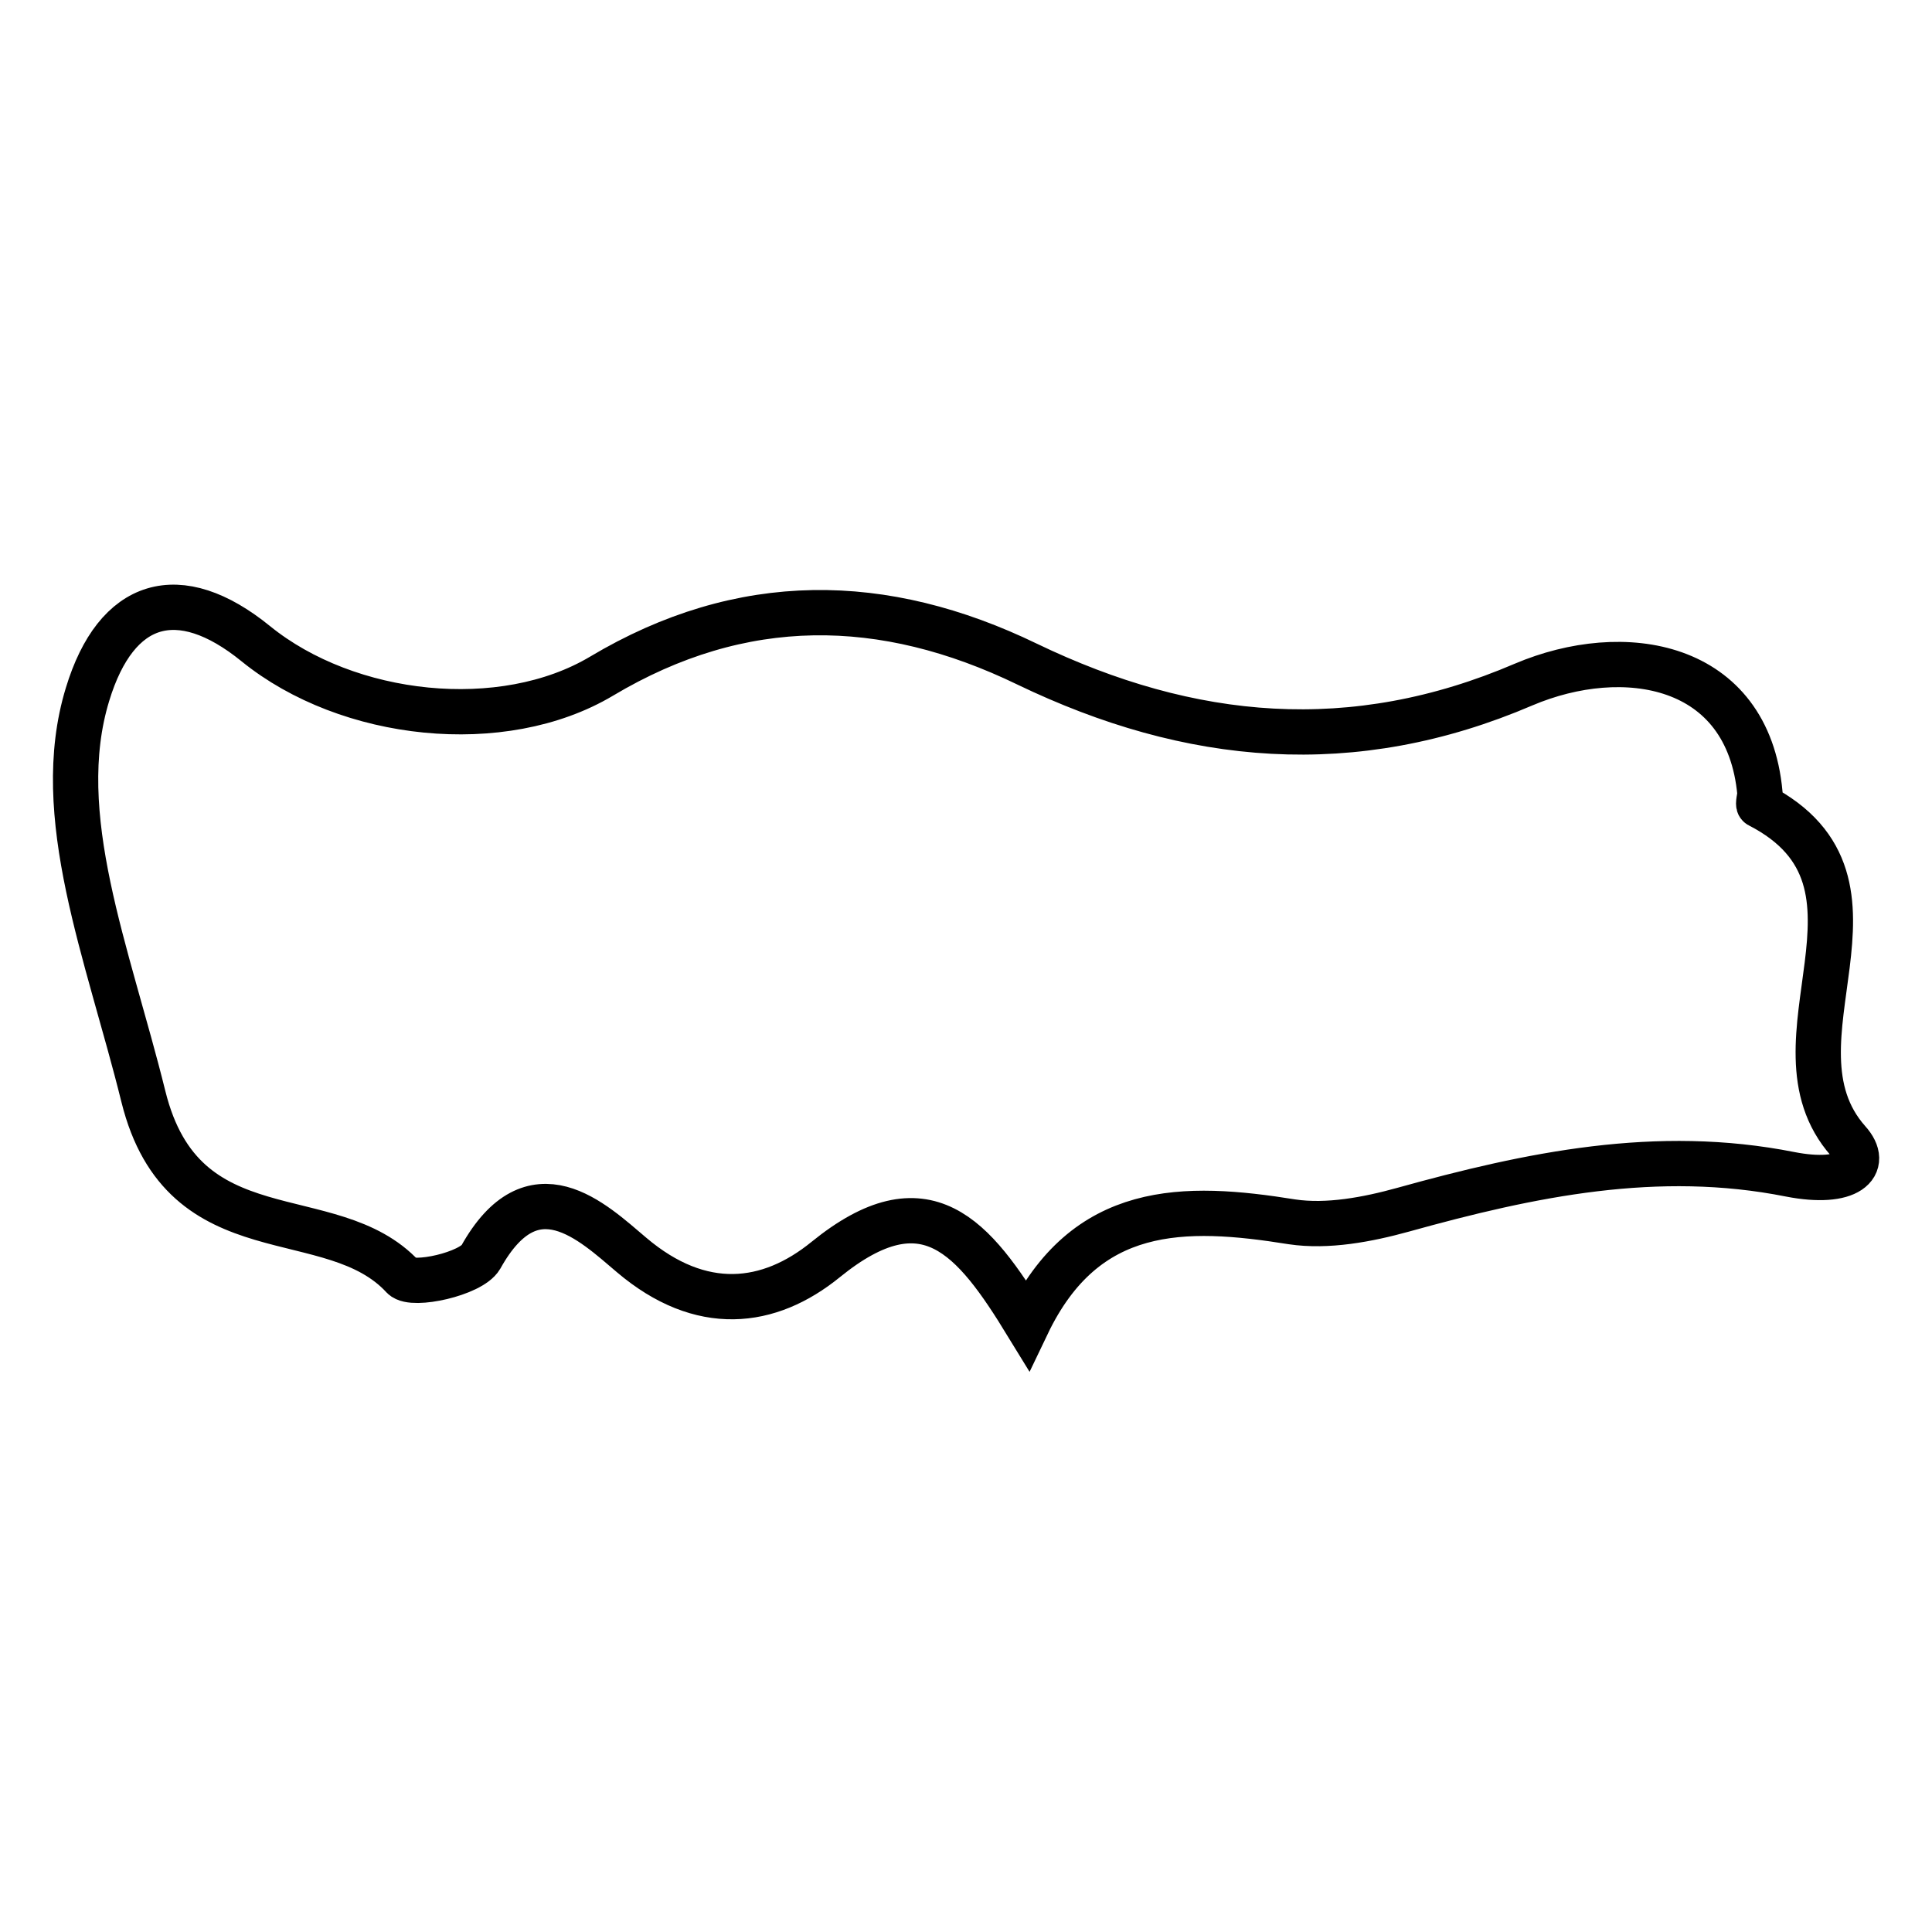
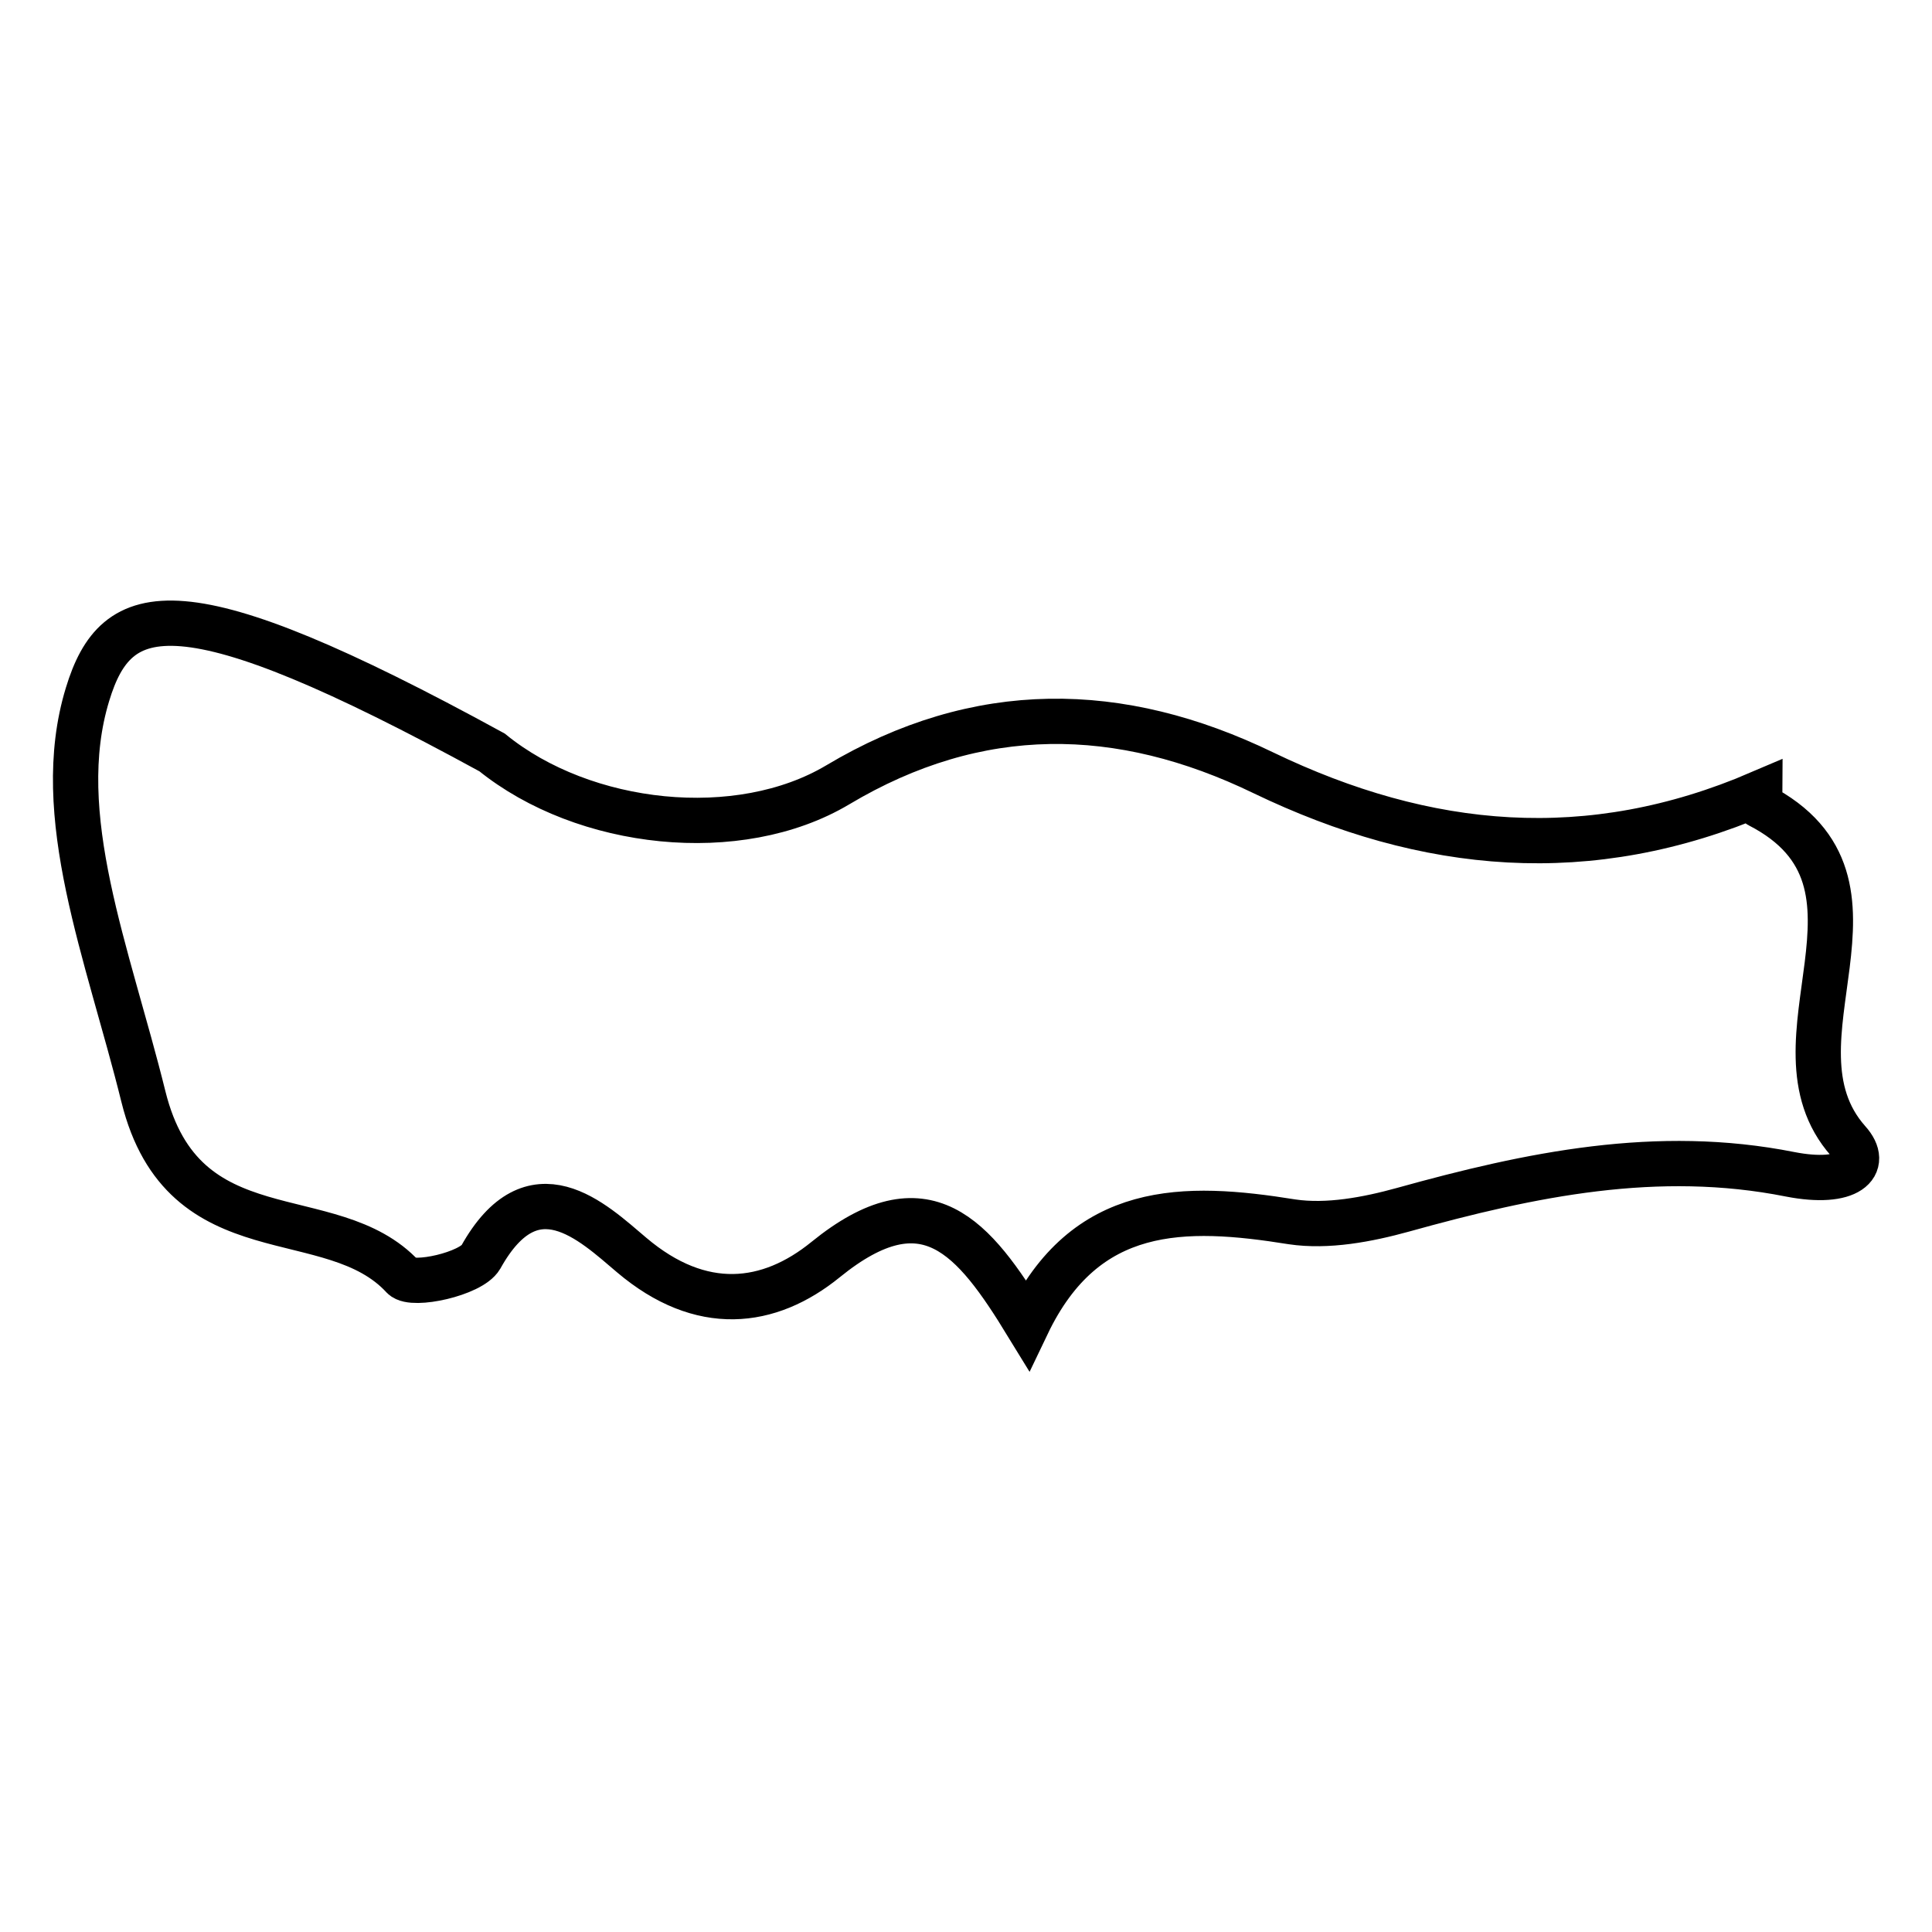
<svg xmlns="http://www.w3.org/2000/svg" version="1.1" x="0px" y="0px" viewBox="0 0 256 256" enable-background="new 0 0 256 256" xml:space="preserve">
  <g>
    <g>
      <g>
-         <path stroke-width="6" fill-opacity="0" stroke="#000000" d="M233.1,106.7c-0.2-0.1,0.1-1.1,0.1-1.6c-1.6-17.4-18.1-20-31.3-14.4c-22.6,9.7-44.2,7.7-65.8-2.7c-19-9.2-37.8-9.5-56.4,1.6c-13.1,7.8-33.6,5.6-45.8-4.3C23.7,77,15.4,79.5,11.6,92c-4.9,16,2.7,34.3,7.4,53.3c5.3,21.4,24.9,13.6,34.4,23.9c1.3,1.3,9-0.4,10.3-2.6c6.9-12.4,14.8-4.7,20-0.3c9.2,7.8,18.2,6.7,25.7,0.6c13.3-10.8,19.6-3,26.7,8.6c7.7-16.1,20.8-15.9,35.1-13.6c4.7,0.7,10-0.3,14.7-1.6c16.9-4.7,33.7-8.2,51.3-4.7c7.7,1.5,10.6-1.2,7.7-4.4C233.2,138,253.1,117,233.1,106.7z" />
+         <path stroke-width="6" fill-opacity="0" stroke="#000000" d="M233.1,106.7c-0.2-0.1,0.1-1.1,0.1-1.6c-22.6,9.7-44.2,7.7-65.8-2.7c-19-9.2-37.8-9.5-56.4,1.6c-13.1,7.8-33.6,5.6-45.8-4.3C23.7,77,15.4,79.5,11.6,92c-4.9,16,2.7,34.3,7.4,53.3c5.3,21.4,24.9,13.6,34.4,23.9c1.3,1.3,9-0.4,10.3-2.6c6.9-12.4,14.8-4.7,20-0.3c9.2,7.8,18.2,6.7,25.7,0.6c13.3-10.8,19.6-3,26.7,8.6c7.7-16.1,20.8-15.9,35.1-13.6c4.7,0.7,10-0.3,14.7-1.6c16.9-4.7,33.7-8.2,51.3-4.7c7.7,1.5,10.6-1.2,7.7-4.4C233.2,138,253.1,117,233.1,106.7z" />
      </g>
      <g />
      <g />
      <g />
      <g />
      <g />
      <g />
      <g />
      <g />
      <g />
      <g />
      <g />
      <g />
      <g />
      <g />
      <g />
    </g>
  </g>
</svg>